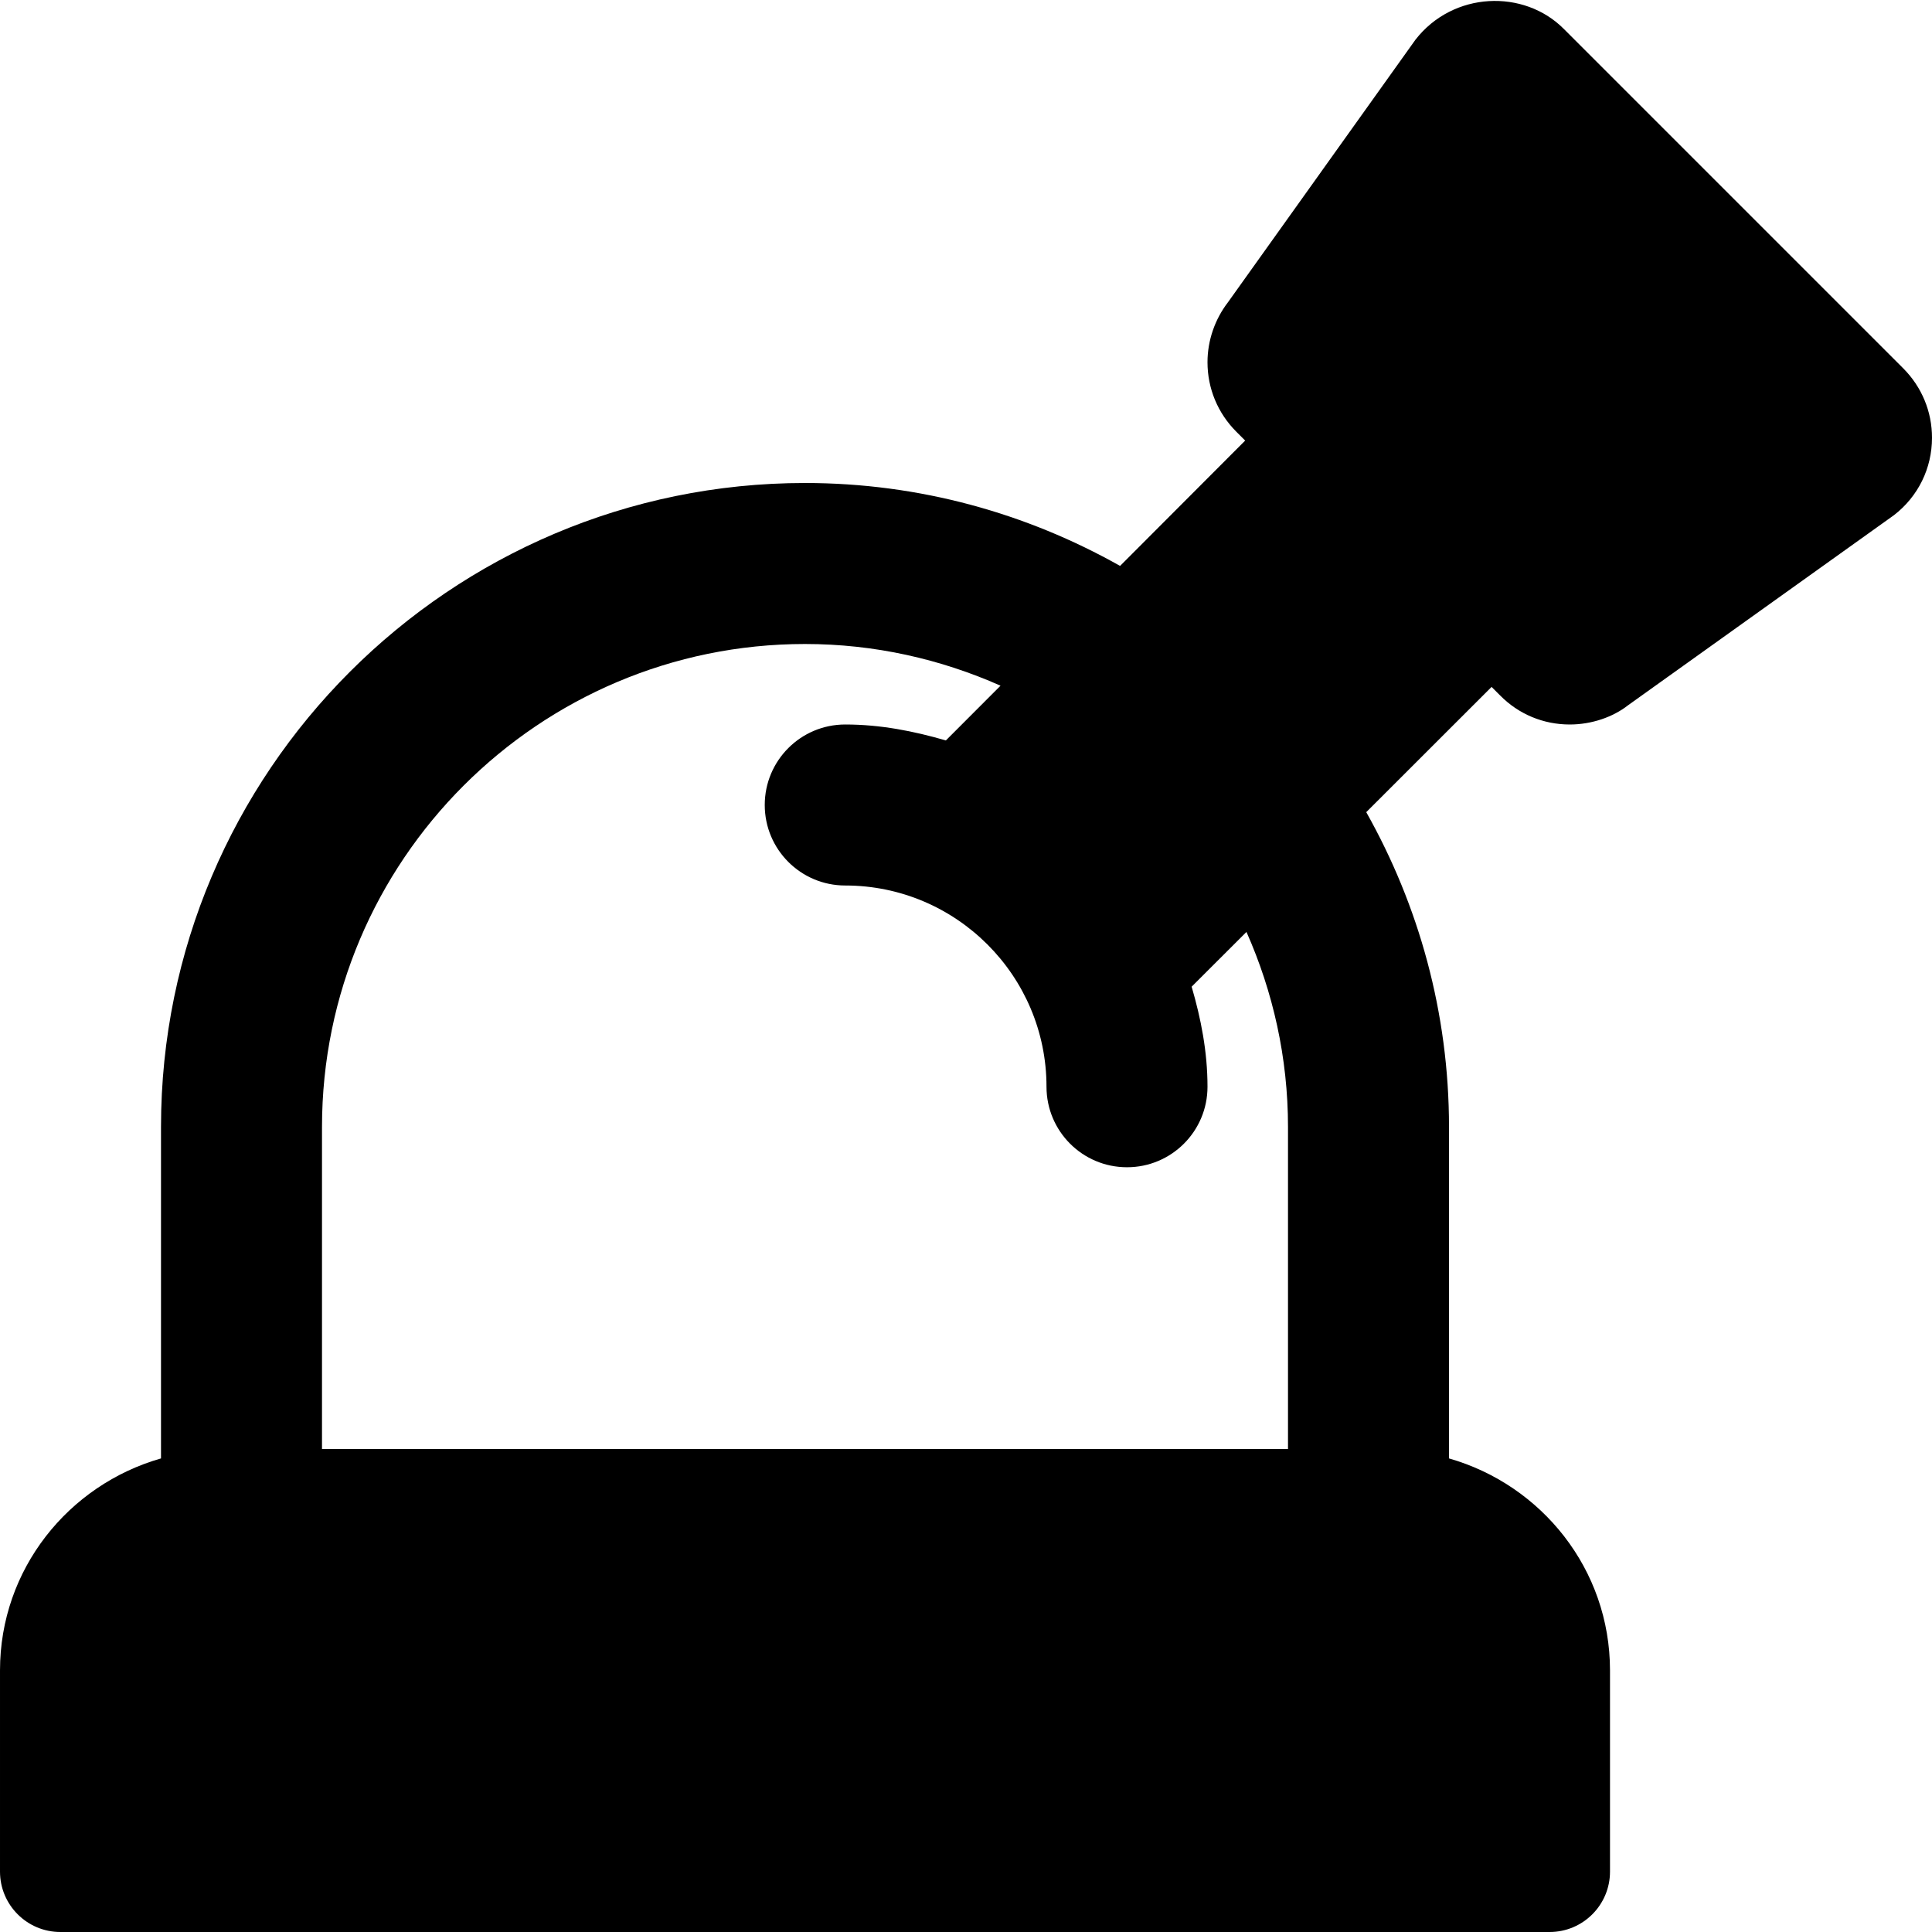
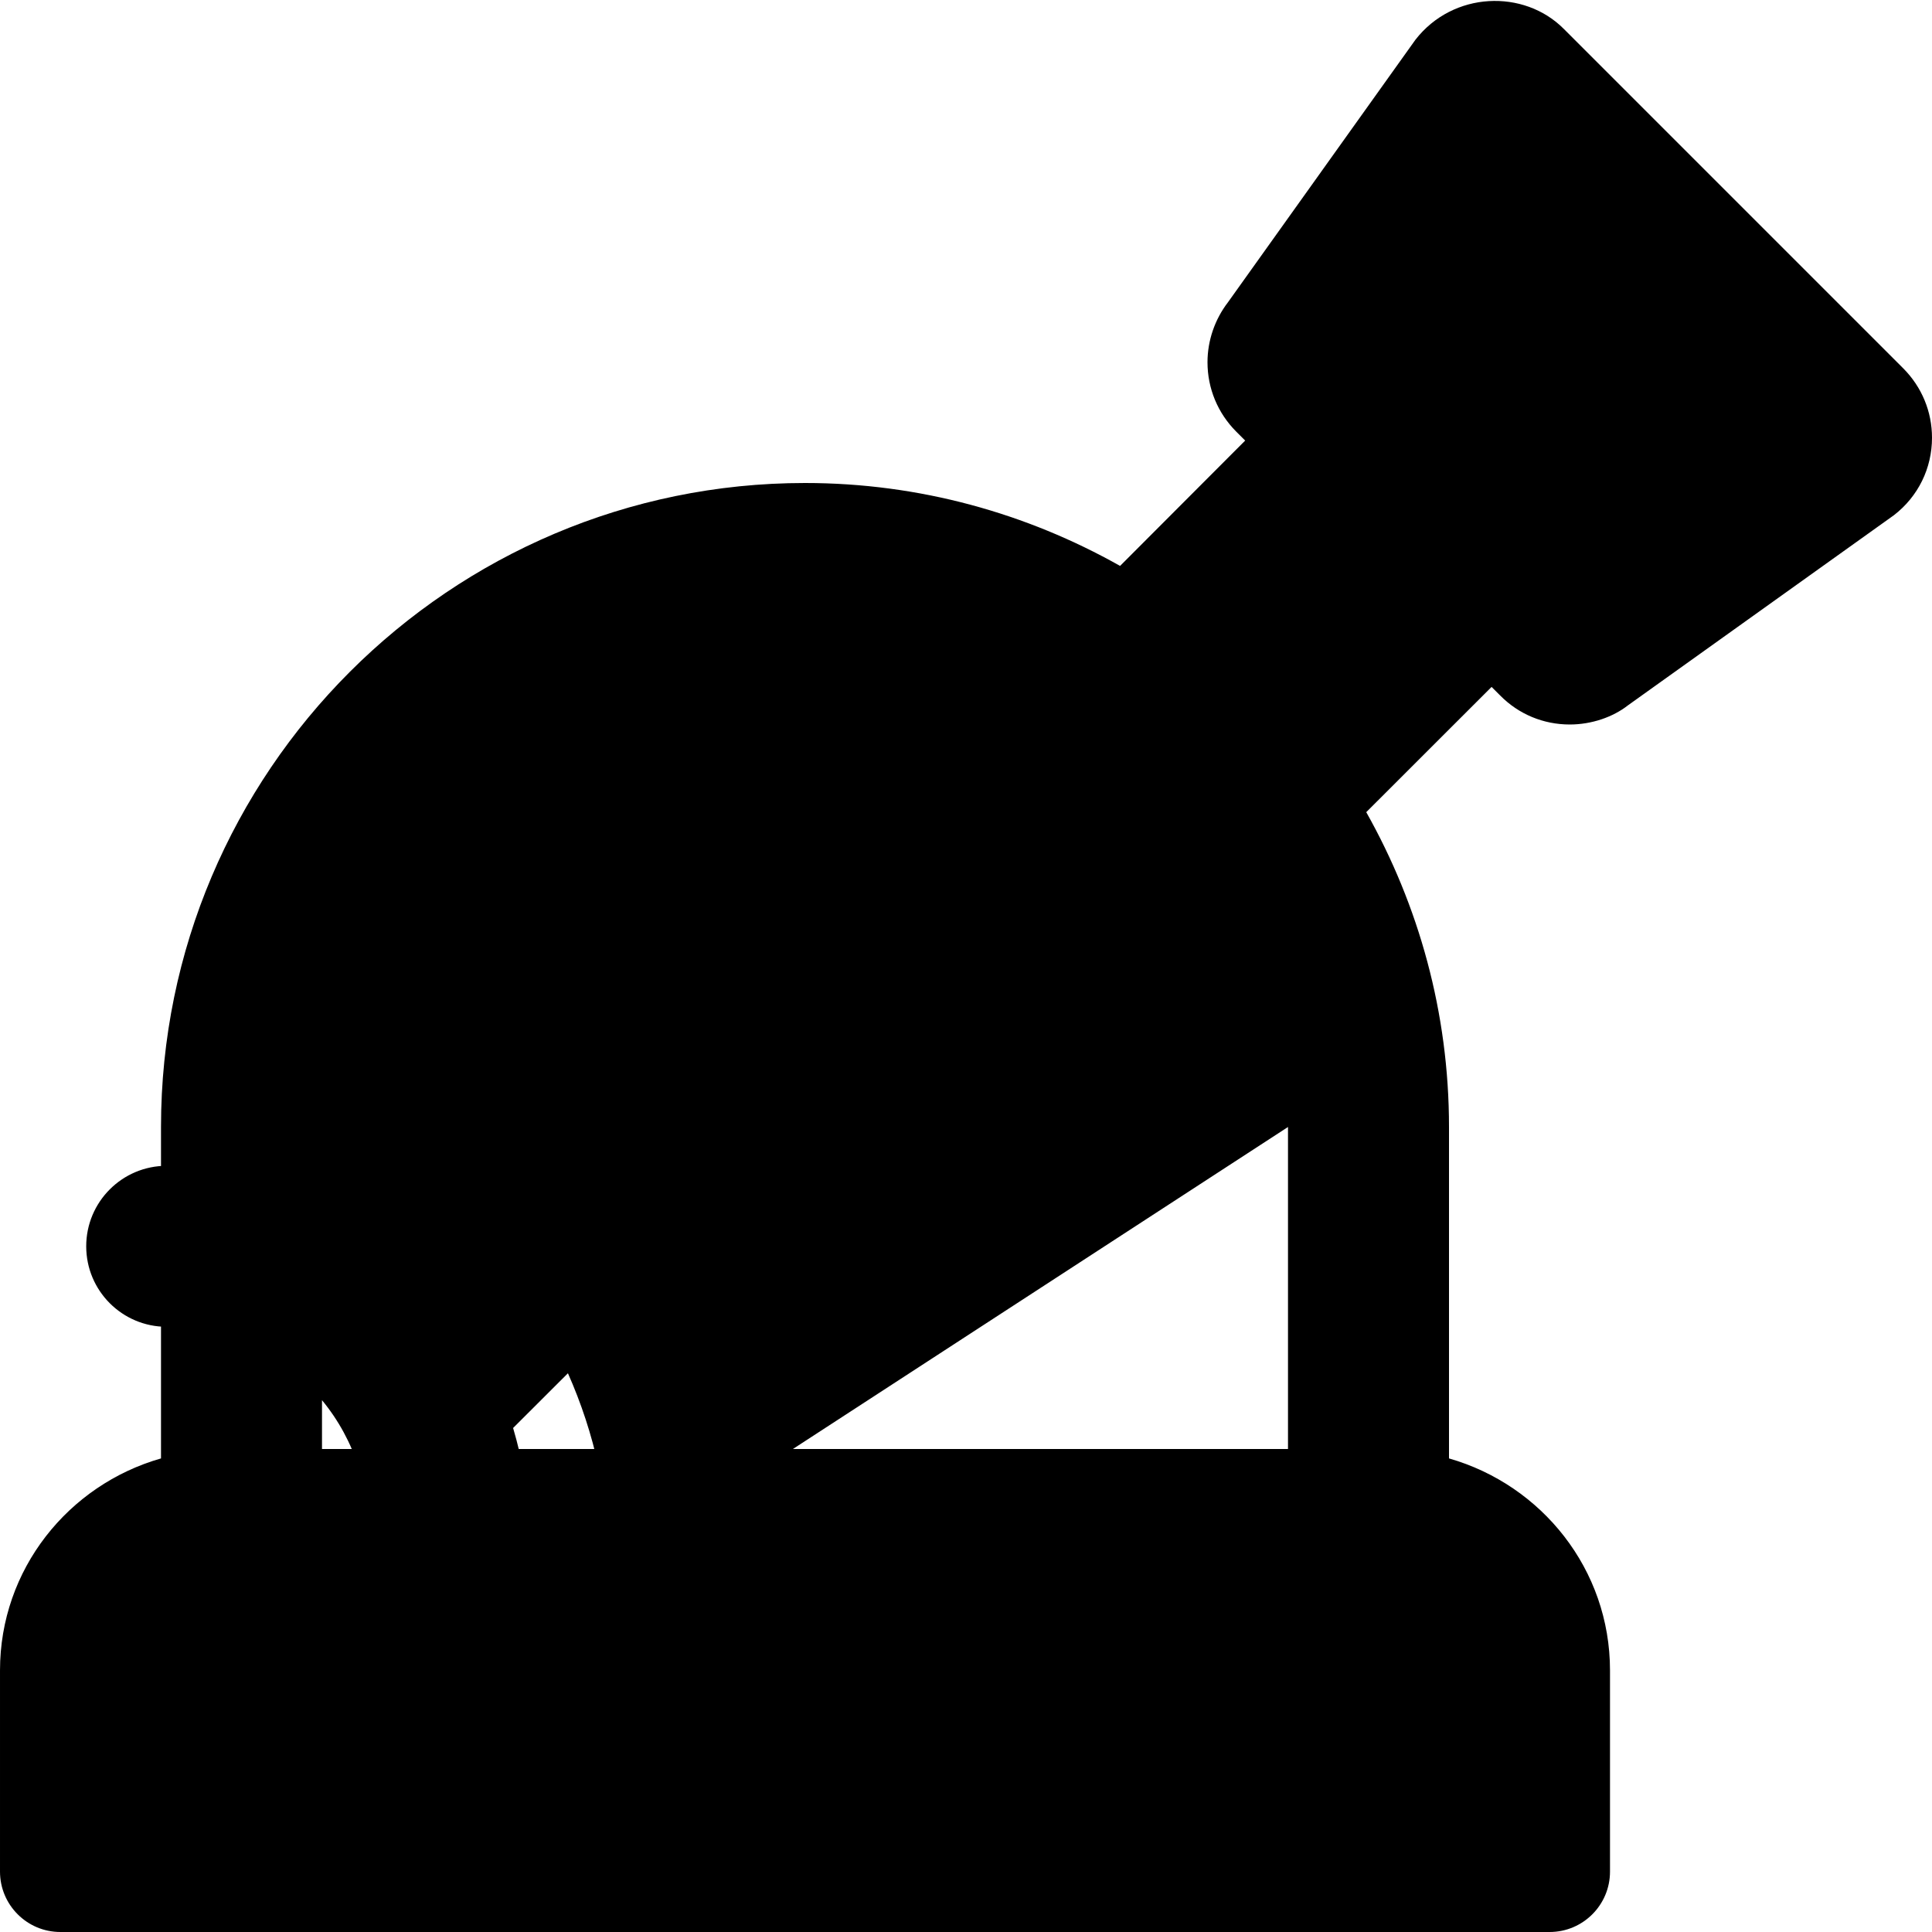
<svg xmlns="http://www.w3.org/2000/svg" id="bold" enable-background="new 0 0 24 24" height="512" viewBox="0 0 24 24" width="512">
-   <path d="m19.427.36c-.495-.499-1.377-.469-1.845.135l-2.327 3.259c-.164.213-.255.477-.255.746 0 .325.127.631.357.862l.111.111-1.554 1.557c-1.159-.653-2.492-1.03-3.914-1.03-4.411 0-8 3.589-8 8v4.117c-1.151.329-2 1.378-2 2.633v2.5c0 .414.336.75.75.75h18.5c.414 0 .75-.336.75-.75v-2.5c0-1.255-.849-2.304-2-2.633v-4.117c0-1.421-.376-2.753-1.028-3.911l1.557-1.556.107.107c.229.232.536.36.864.36.271 0 .537-.092.723-.238l3.304-2.362c.301-.232.473-.583.473-.962 0-.325-.127-.631-.357-.862zm-3.427 13.64v4h-12v-4c0-3.309 2.691-6 6-6 .865 0 1.685.188 2.429.518l-.679.68c-.4-.116-.813-.198-1.25-.198-.553 0-1 .448-1 1s.447 1 1 1c1.379 0 2.5 1.122 2.5 2.5 0 .552.447 1 1 1s1-.448 1-1c0-.434-.081-.846-.197-1.243l.681-.68c.329.741.516 1.56.516 2.423z" />
+   <path d="m19.427.36c-.495-.499-1.377-.469-1.845.135l-2.327 3.259c-.164.213-.255.477-.255.746 0 .325.127.631.357.862l.111.111-1.554 1.557c-1.159-.653-2.492-1.03-3.914-1.03-4.411 0-8 3.589-8 8v4.117c-1.151.329-2 1.378-2 2.633v2.5c0 .414.336.75.75.75h18.5c.414 0 .75-.336.75-.75v-2.5c0-1.255-.849-2.304-2-2.633v-4.117c0-1.421-.376-2.753-1.028-3.911l1.557-1.556.107.107c.229.232.536.36.864.36.271 0 .537-.092.723-.238l3.304-2.362c.301-.232.473-.583.473-.962 0-.325-.127-.631-.357-.862zm-3.427 13.64v4h-12v-4l-.679.68c-.4-.116-.813-.198-1.25-.198-.553 0-1 .448-1 1s.447 1 1 1c1.379 0 2.5 1.122 2.5 2.5 0 .552.447 1 1 1s1-.448 1-1c0-.434-.081-.846-.197-1.243l.681-.68c.329.741.516 1.56.516 2.423z" />
</svg>